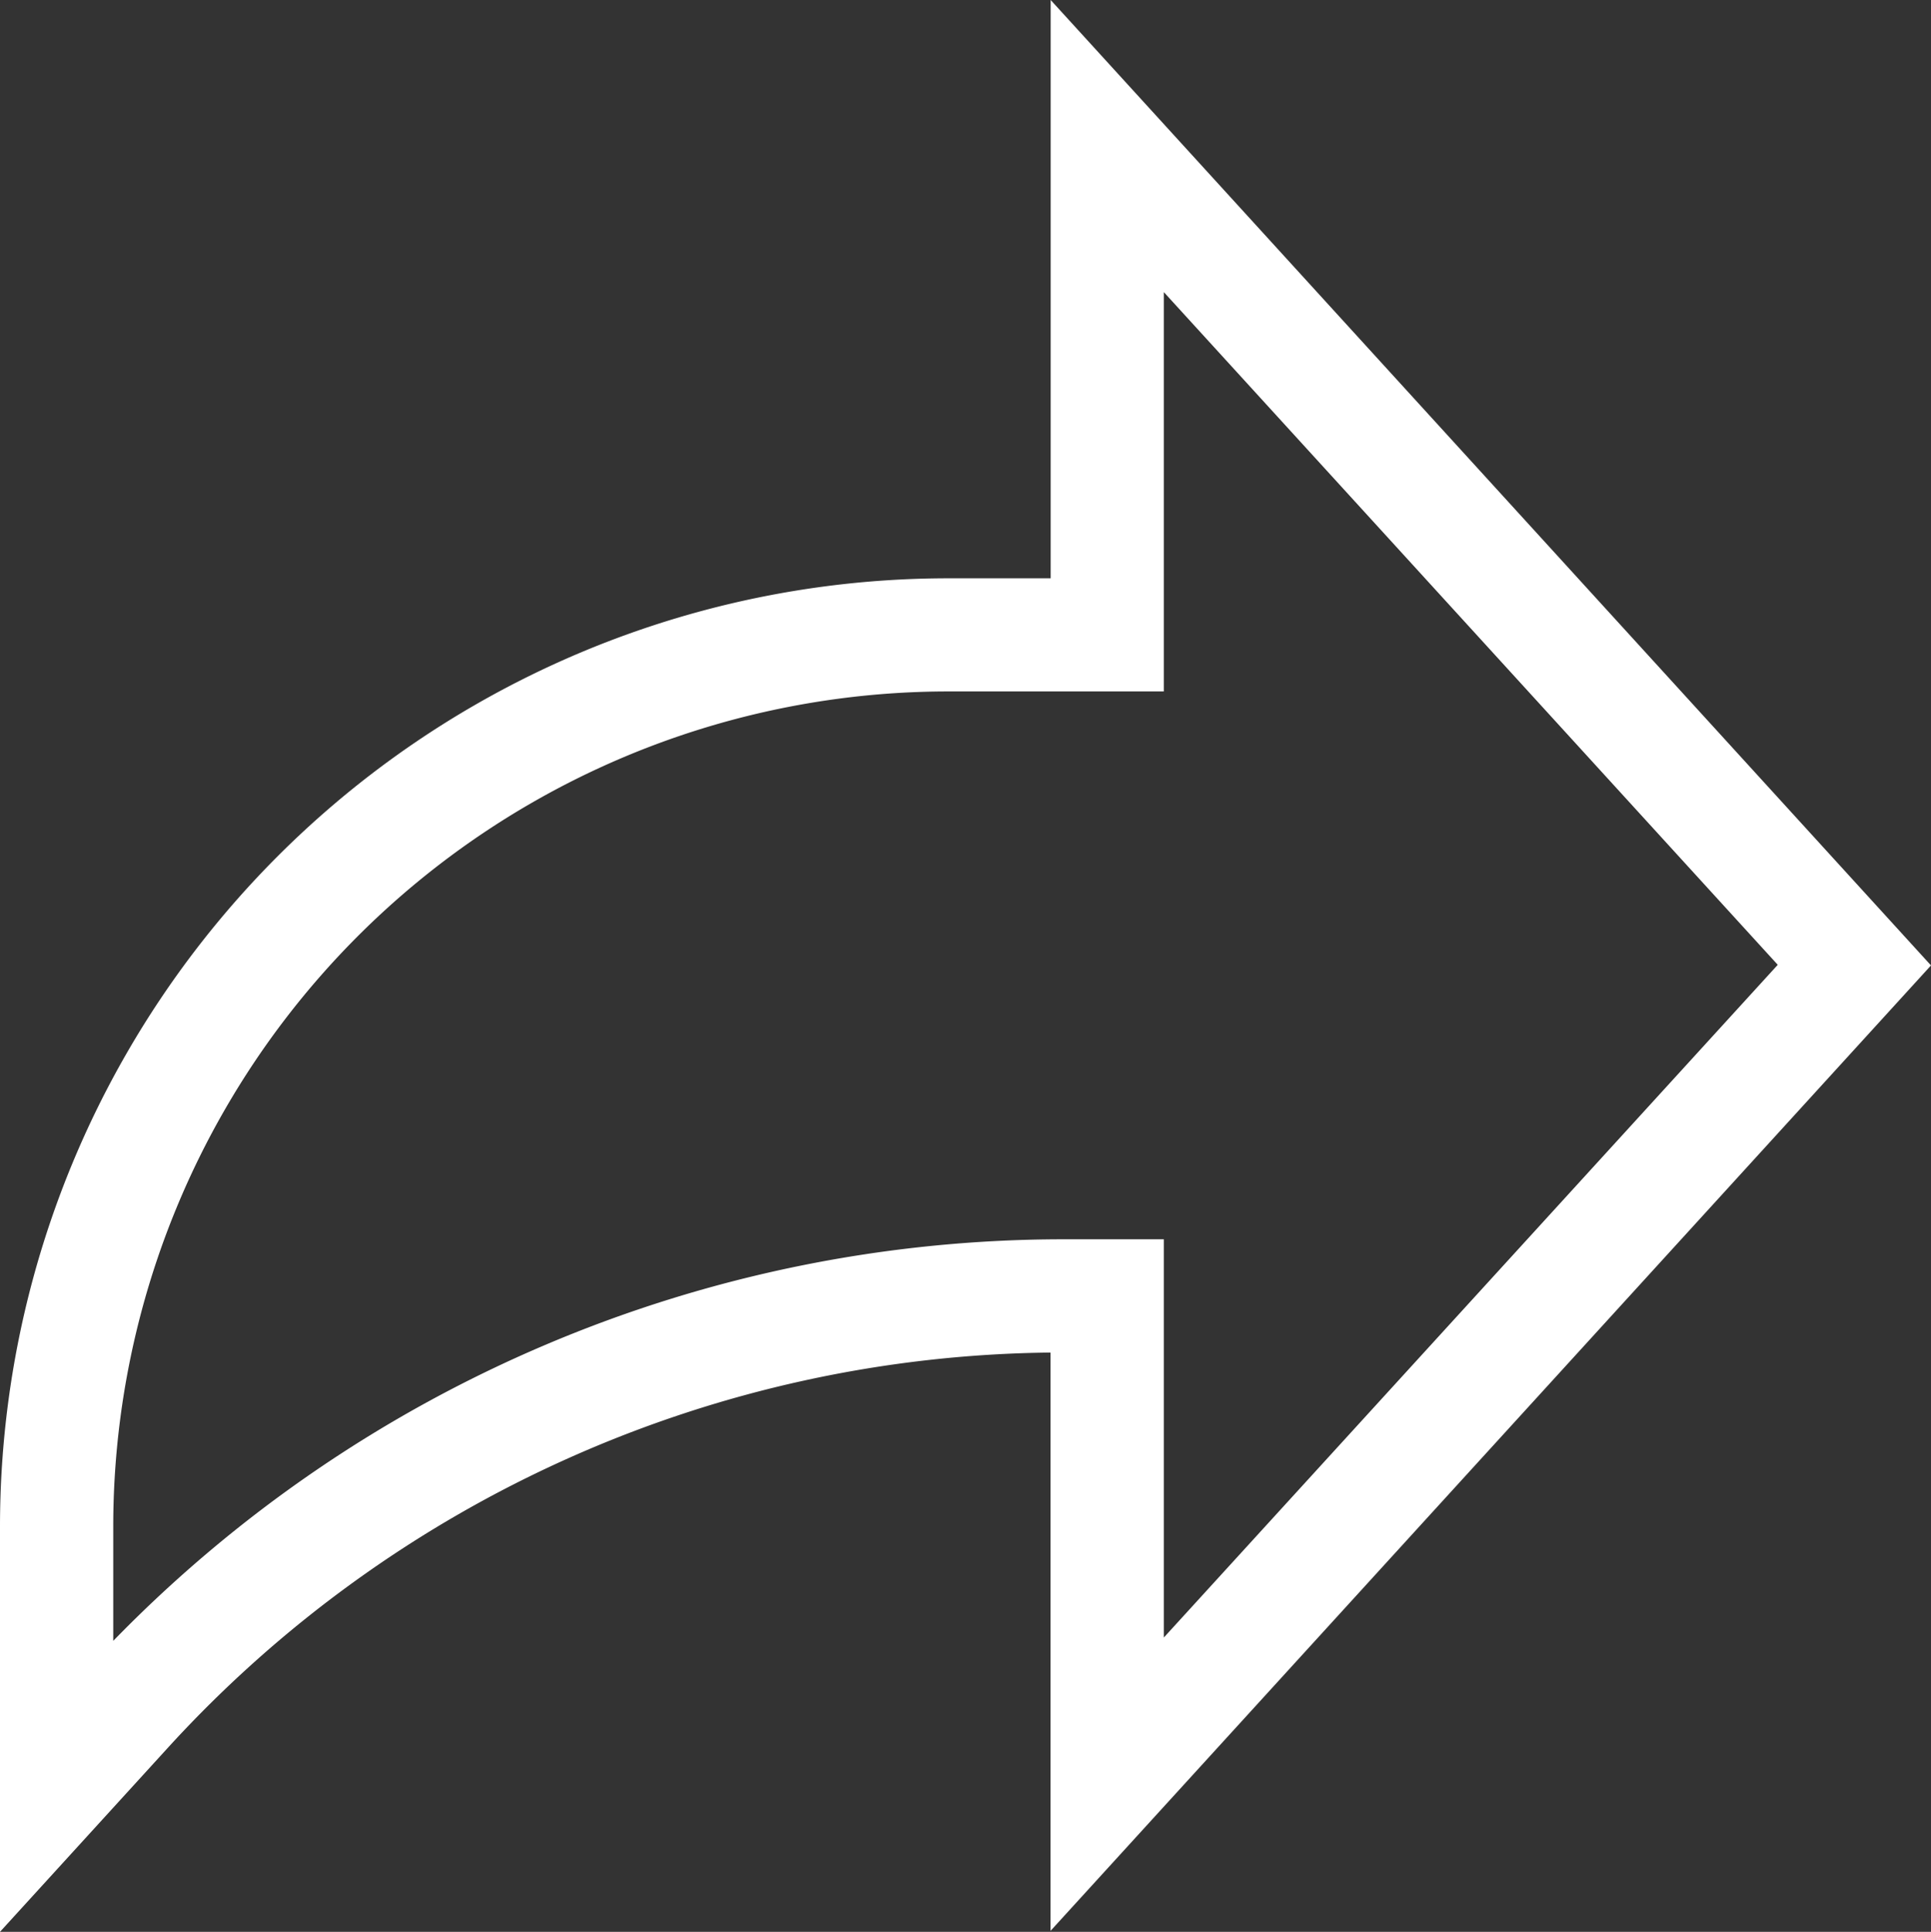
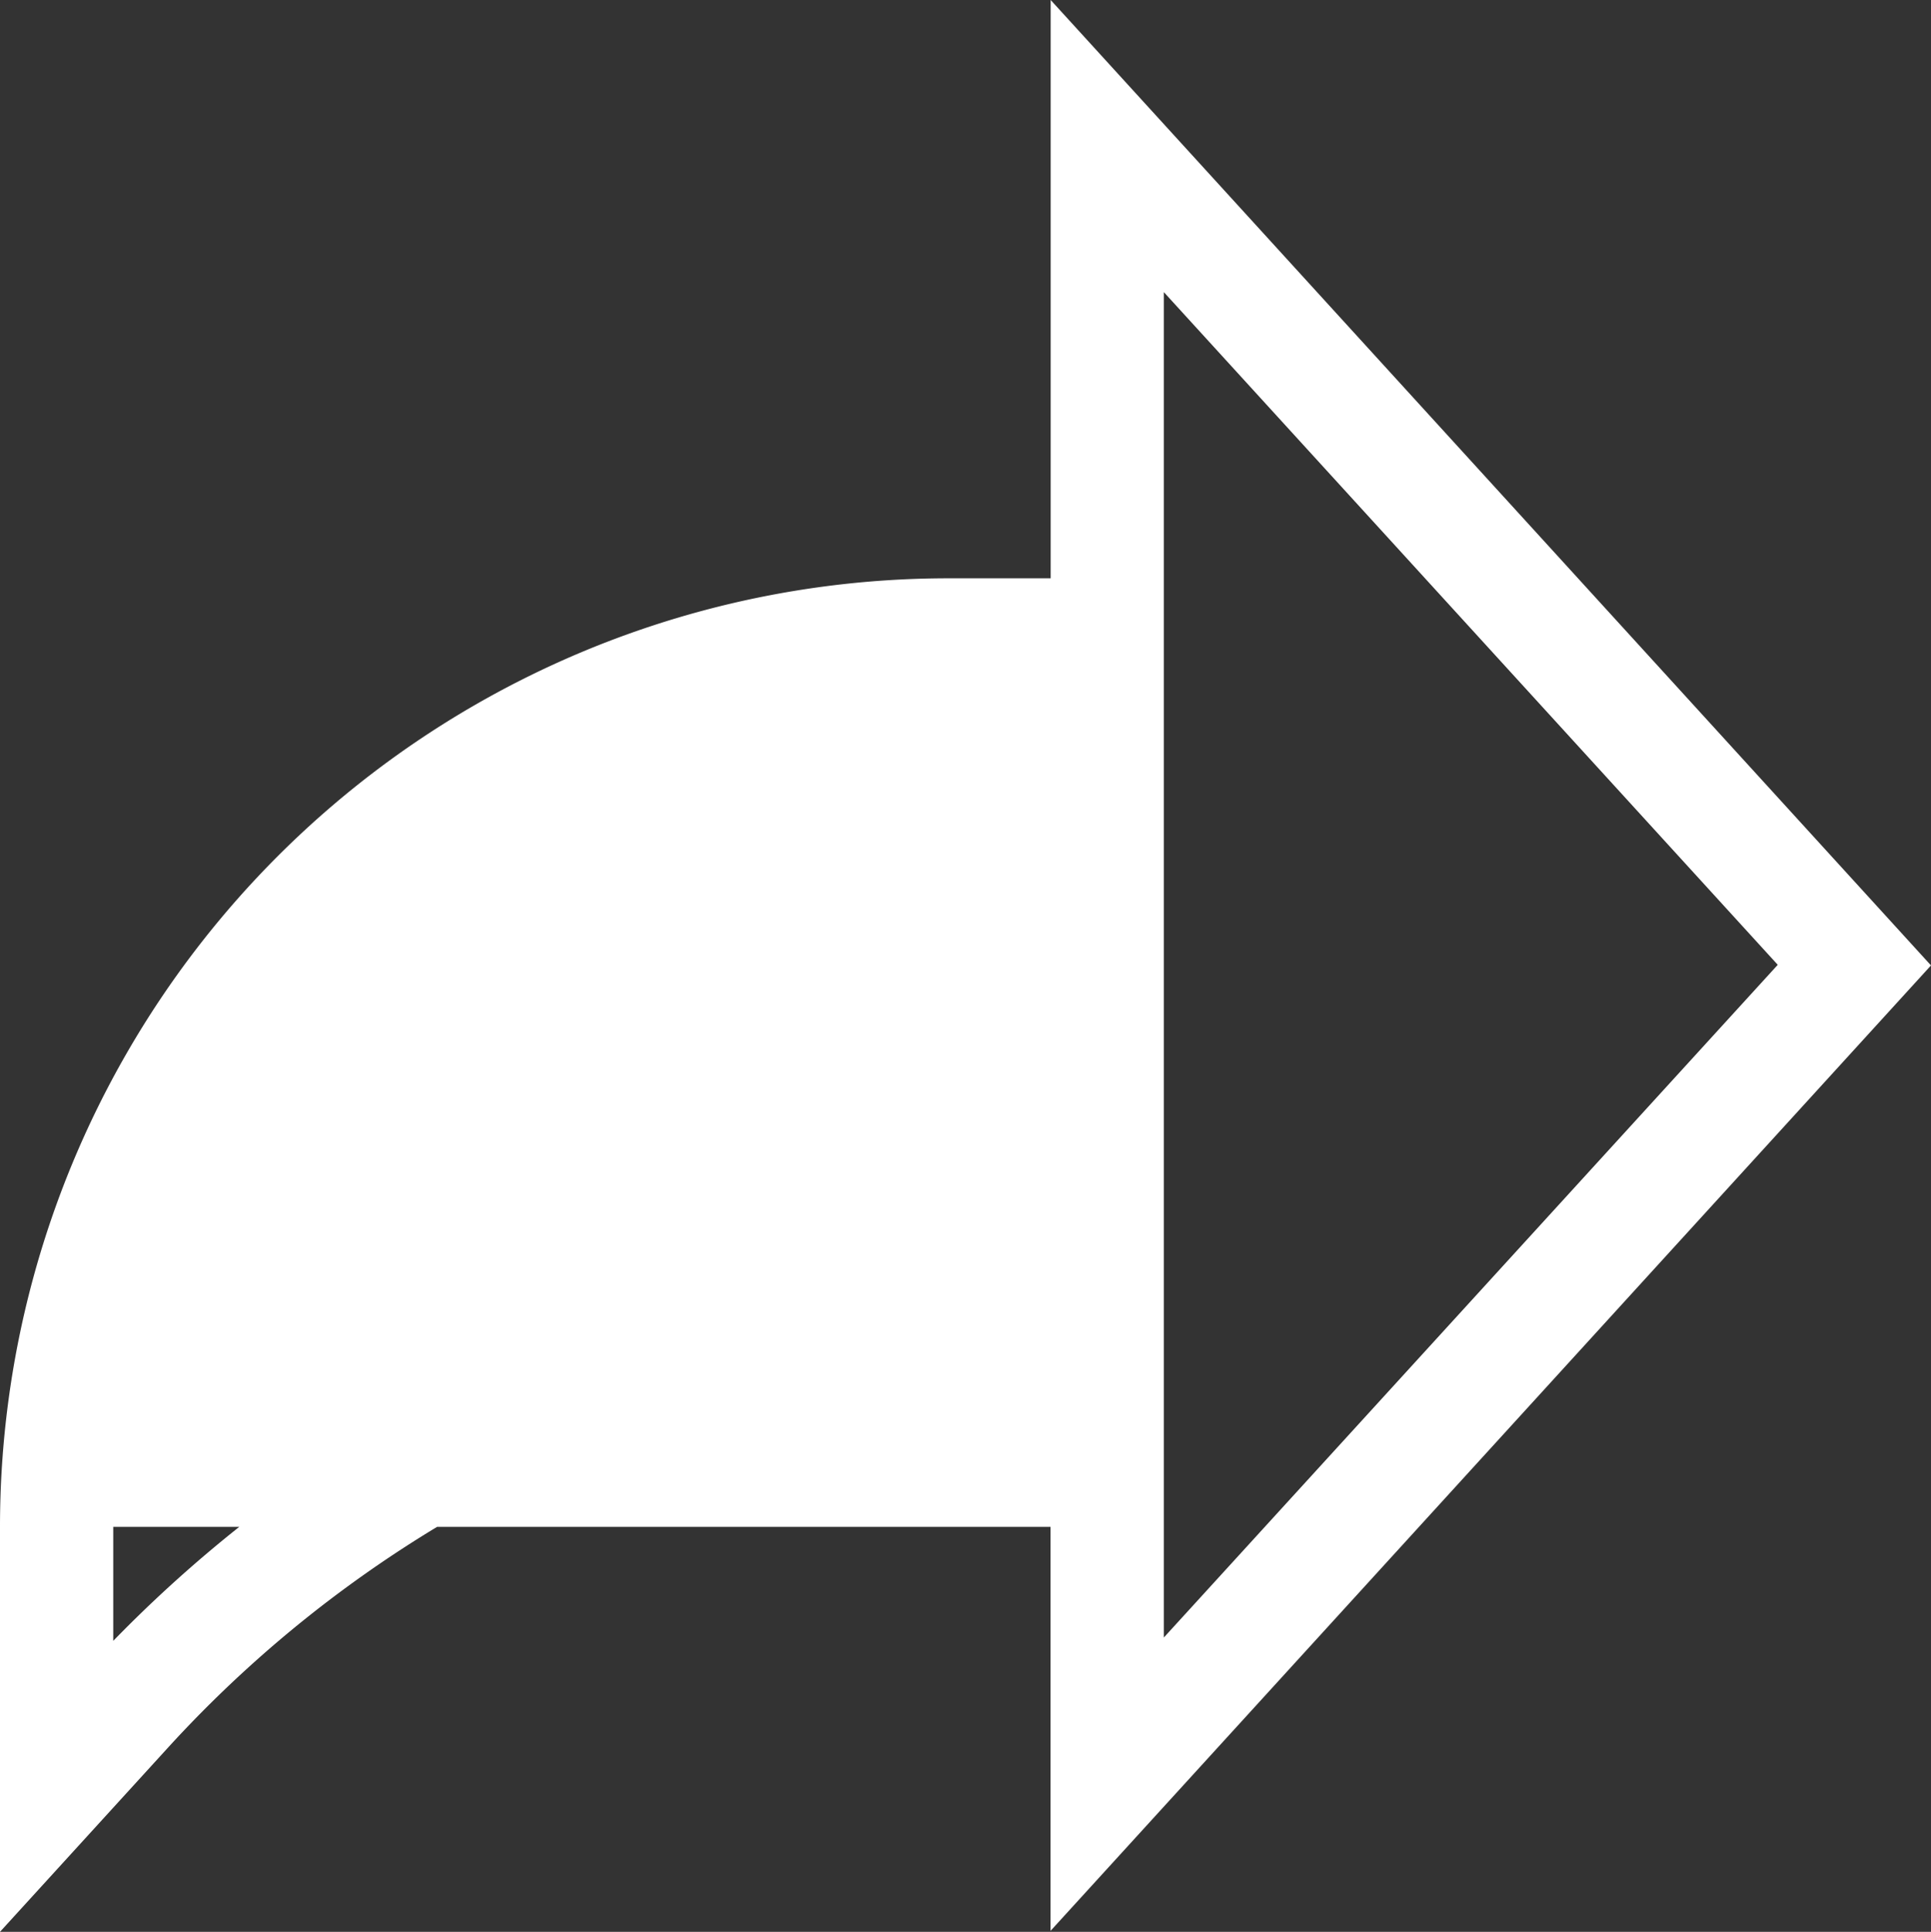
<svg xmlns="http://www.w3.org/2000/svg" width="15.789" height="15.794" viewBox="0 0 15.789 15.794">
  <rect x="0" y="0" width="15.789" height="15.794" fill="#333333" stroke="none" />
  <defs>
    <style>.a{fill:#fff;}</style>
  </defs>
-   <path class="a" d="M15.789,7.893,8.591,0V4.728H7.755A7.755,7.755,0,0,0,0,12.483v3.311l1.381-1.514a9.913,9.913,0,0,1,7.209-3.222v4.728ZM.926,13.415v-.932A6.829,6.829,0,0,1,7.755,5.653H9.516V2.388l5.02,5.5-5.02,5.5V10.132h-.83A10.841,10.841,0,0,0,.926,13.415Zm0,0" />
+   <path class="a" d="M15.789,7.893,8.591,0V4.728H7.755A7.755,7.755,0,0,0,0,12.483v3.311l1.381-1.514a9.913,9.913,0,0,1,7.209-3.222v4.728ZM.926,13.415v-.932H9.516V2.388l5.02,5.5-5.02,5.5V10.132h-.83A10.841,10.841,0,0,0,.926,13.415Zm0,0" />
</svg>